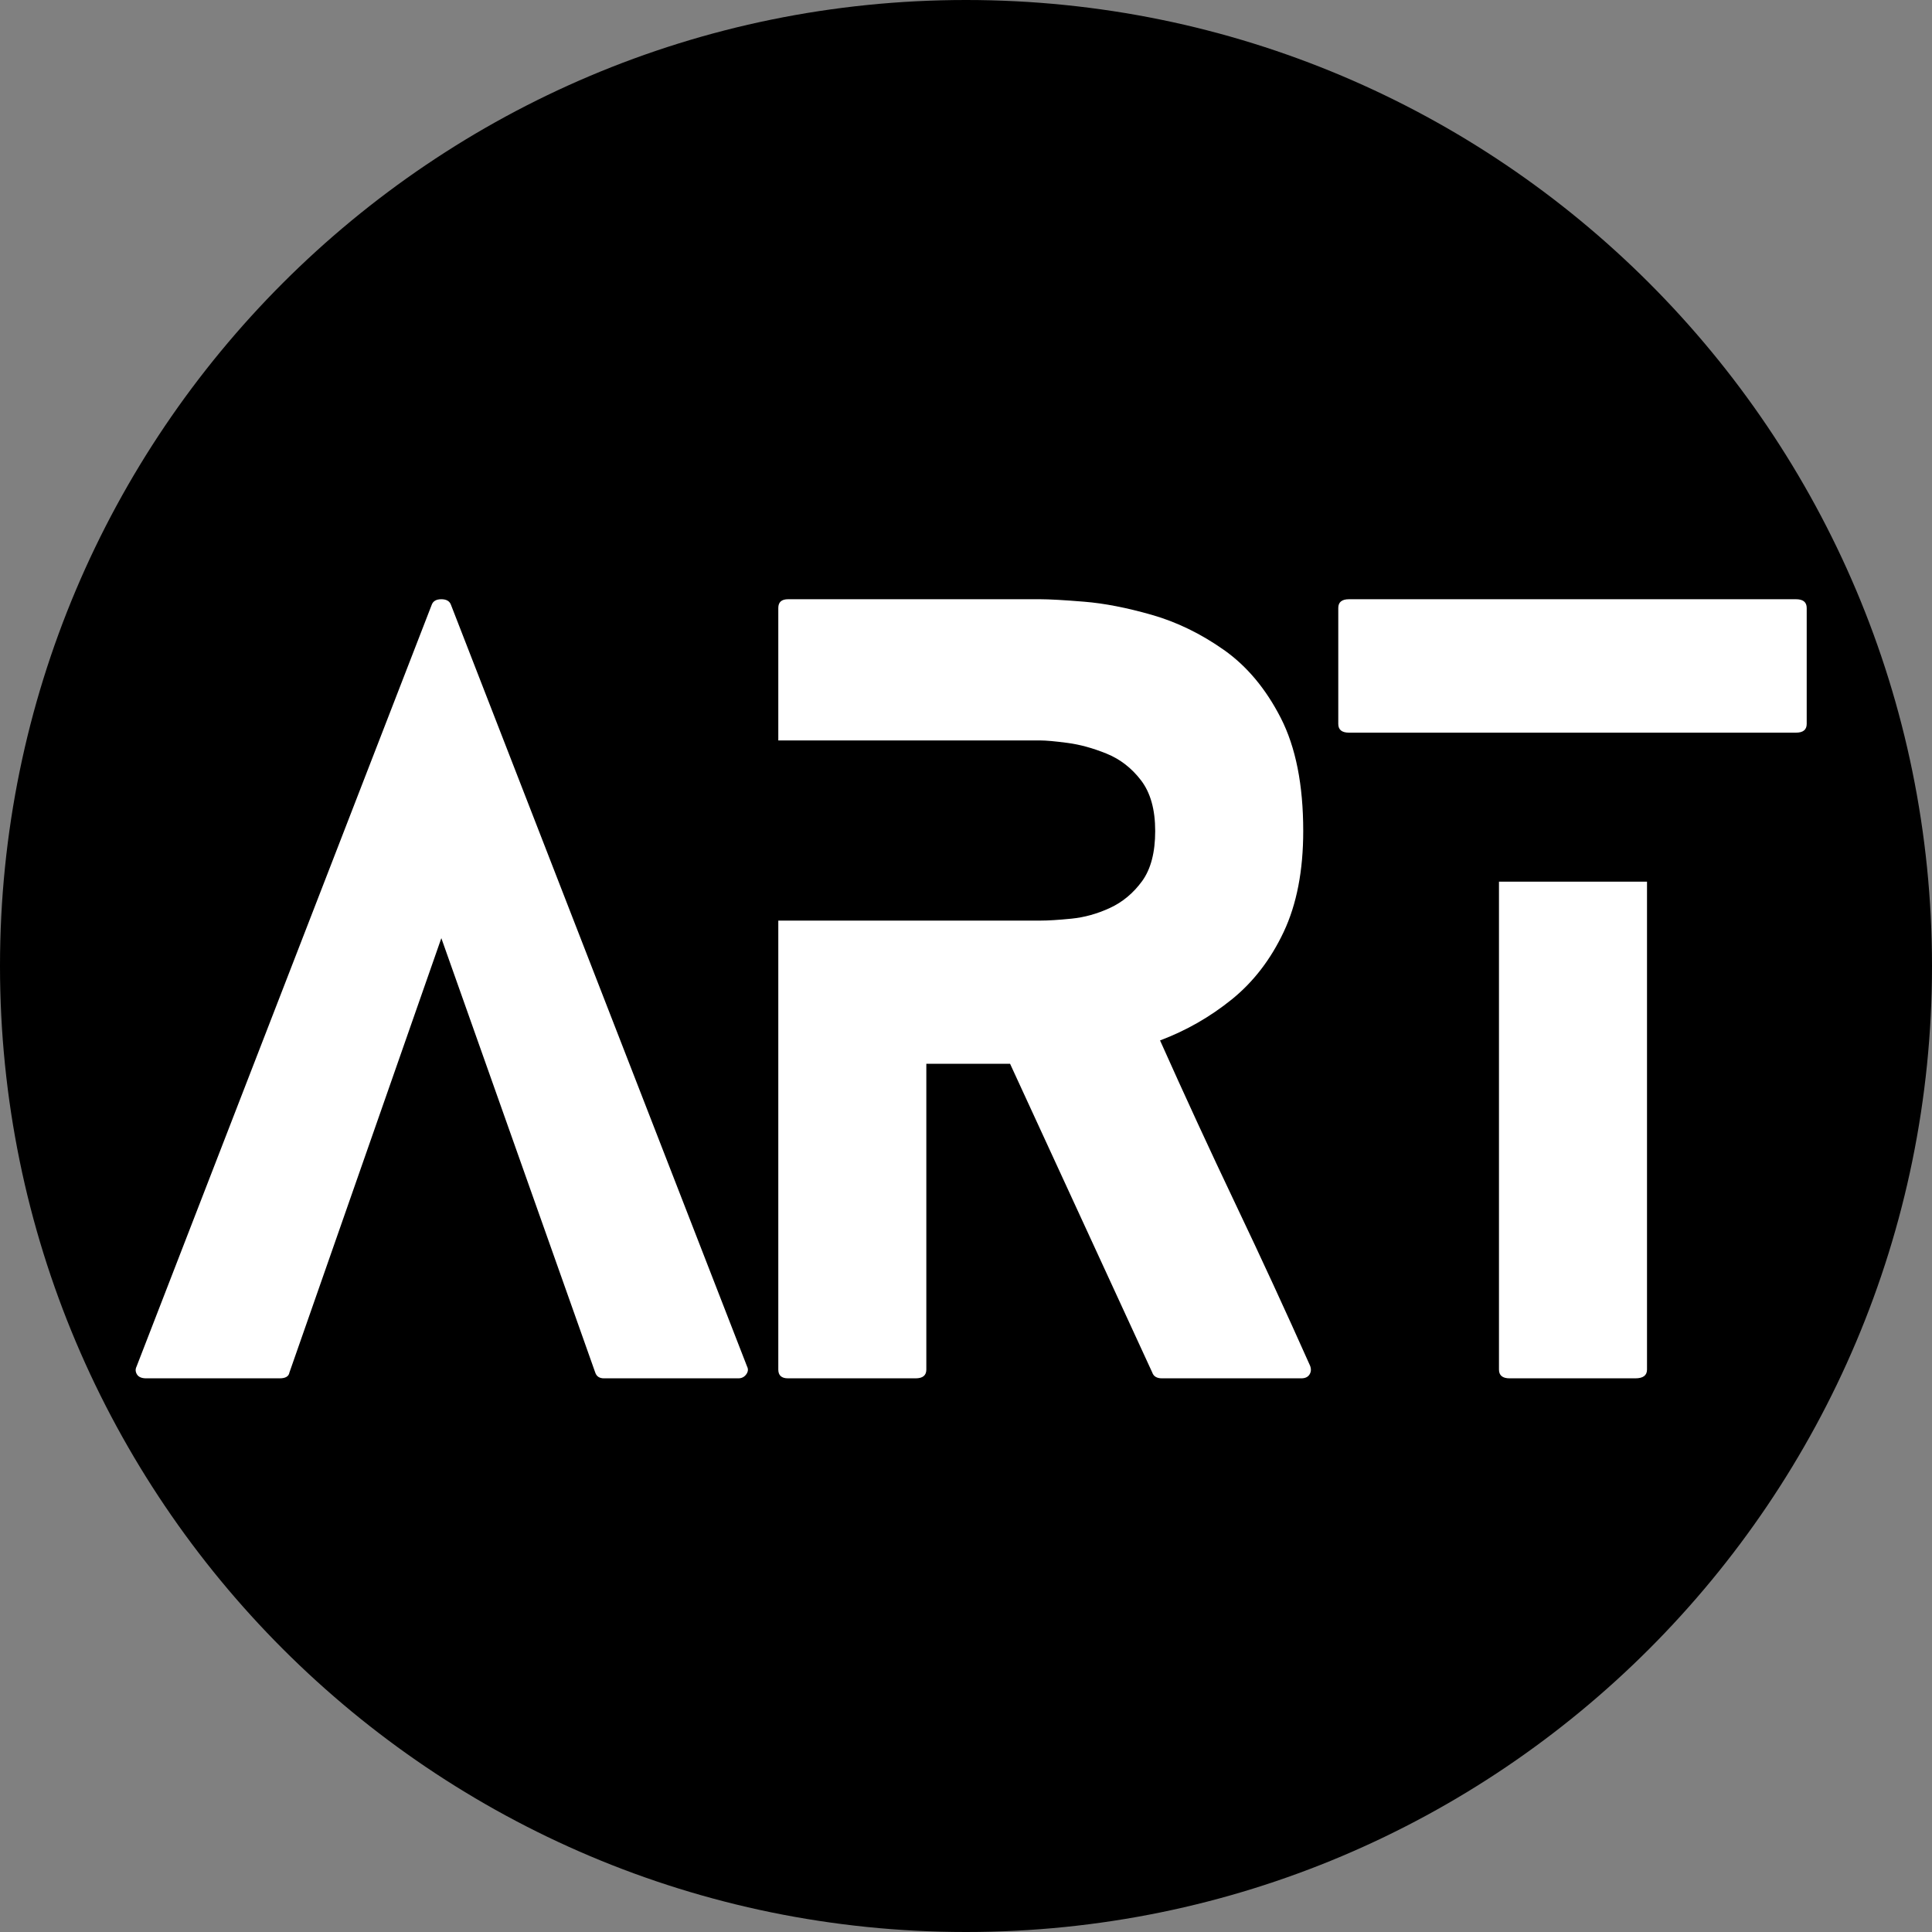
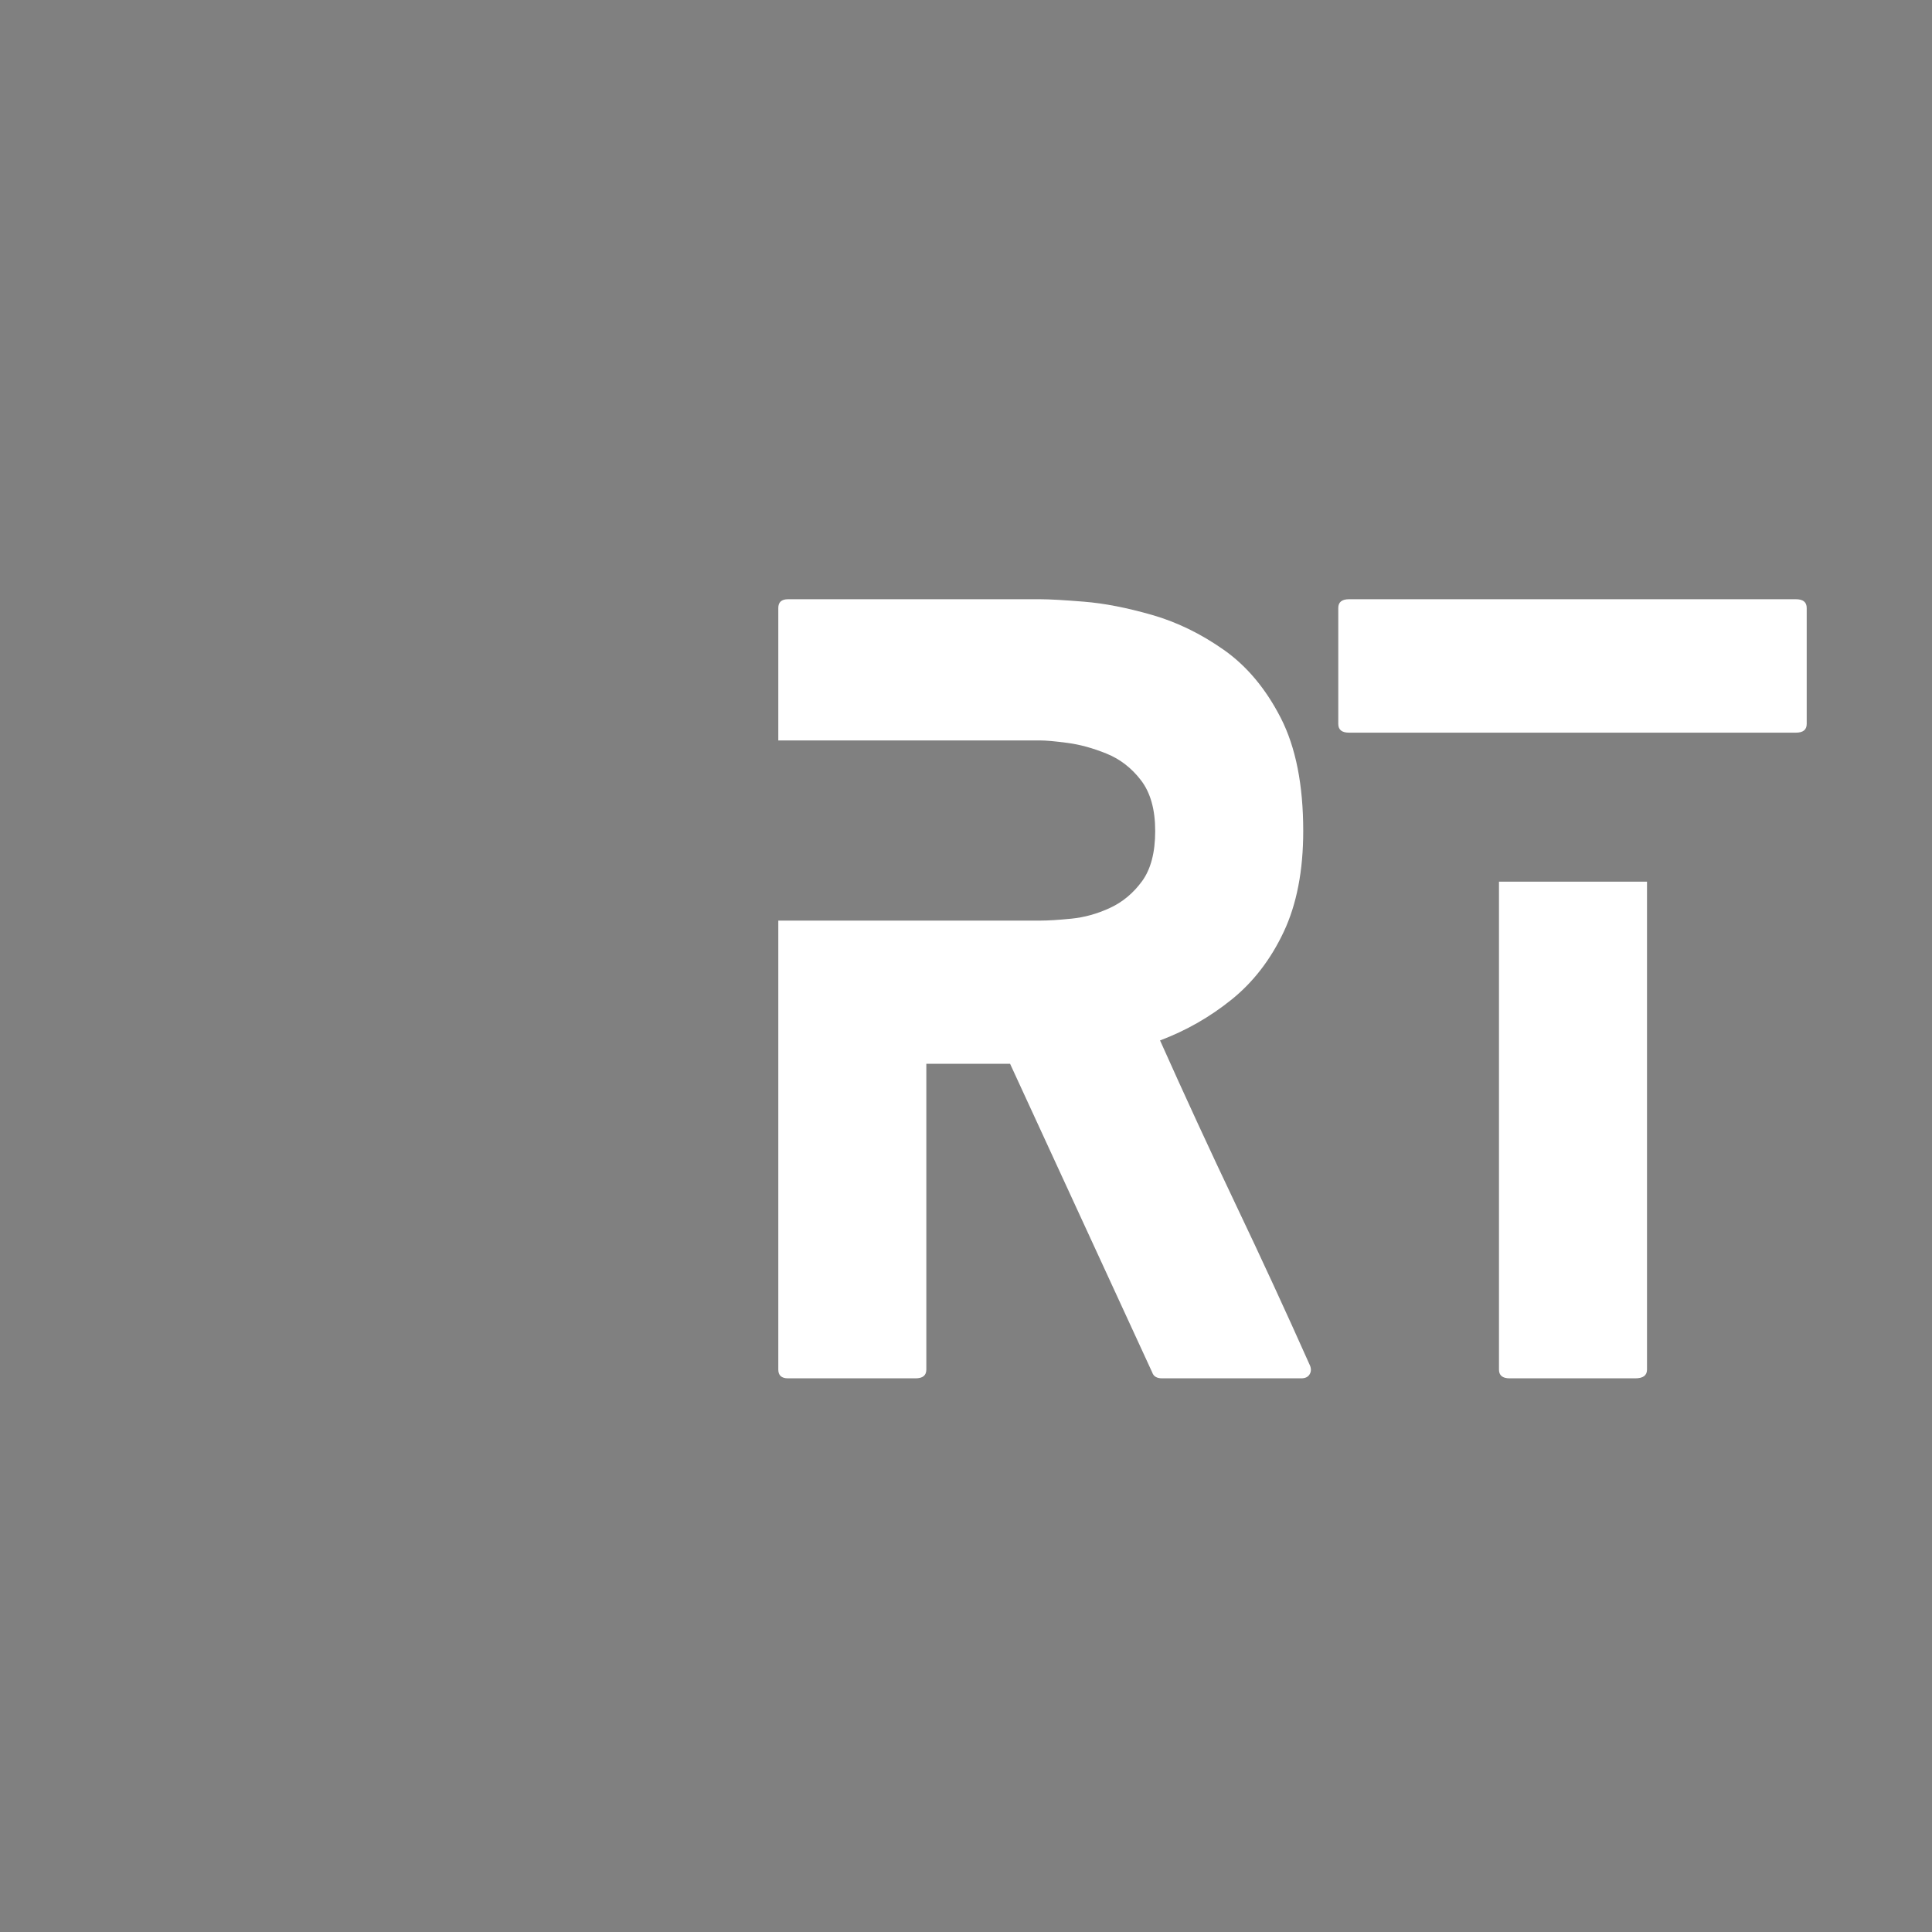
<svg xmlns="http://www.w3.org/2000/svg" version="1.0" preserveAspectRatio="xMidYMid meet" height="1080" viewBox="0 0 810 810" zoomAndPan="magnify" width="1080">
  <rect x="0" y="0" width="810" height="810" fill="#808080" stroke="none" />
  <defs>
    <g />
    <clipPath id="fbf2273f05">
-       <path clip-rule="nonzero" d="M 405 0 C 181.324 0 0 181.324 0 405 C 0 628.676 181.324 810 405 810 C 628.676 810 810 628.676 810 405 C 810 181.324 628.676 0 405 0 Z M 405 0" />
-     </clipPath>
+       </clipPath>
  </defs>
  <g clip-path="url(#fbf2273f05)">
    <rect fill-opacity="1" height="972" y="-81" fill="#000000" width="972" x="-81" />
  </g>
  <g fill-opacity="1" fill="#ffffff">
    <g transform="translate(56.829, 577.873)">
      <g>
-         <path d="M 256.406 -4.906 C 256.957 -3.812 256.82 -2.719 256 -1.625 C 255.188 -0.539 254.098 0 252.734 0 L 196.391 0 C 194.484 0 193.258 -0.816 192.719 -2.453 L 128.203 -184.547 L 64.516 -2.453 C 64.242 -0.816 62.879 0 60.422 0 L 4.484 0 C 2.586 0 1.297 -0.539 0.609 -1.625 C -0.066 -2.719 -0.133 -3.812 0.406 -4.906 L 124.125 -324.188 C 124.664 -325.82 126.023 -326.641 128.203 -326.641 C 130.379 -326.641 131.738 -325.82 132.281 -324.188 Z M 256.406 -4.906" />
-       </g>
+         </g>
    </g>
  </g>
  <g fill-opacity="1" fill="#ffffff">
    <g transform="translate(326.306, 577.873)">
      <g>
        <path d="M 222.938 -5.312 C 223.477 -3.945 223.406 -2.719 222.719 -1.625 C 222.039 -0.539 220.883 0 219.25 0 L 160.875 0 C 158.695 0 157.332 -0.816 156.781 -2.453 L 97.172 -131.875 L 62.062 -131.875 L 62.062 -3.672 C 62.062 -1.223 60.562 0 57.562 0 L 4.078 0 C 1.359 0 0 -1.223 0 -3.672 L 0 -191.906 L 109.828 -191.906 C 113.098 -191.906 117.453 -192.176 122.891 -192.719 C 128.336 -193.258 133.711 -194.754 139.016 -197.203 C 144.328 -199.648 148.82 -203.391 152.5 -208.422 C 156.176 -213.461 158.016 -220.477 158.016 -229.469 C 158.016 -238.445 156.039 -245.52 152.094 -250.688 C 148.145 -255.863 143.312 -259.609 137.594 -261.922 C 131.875 -264.234 126.426 -265.727 121.25 -266.406 C 116.082 -267.094 112.273 -267.438 109.828 -267.438 L 0 -267.438 L 0 -322.969 C 0 -325.414 1.359 -326.641 4.078 -326.641 L 109.828 -326.641 C 113.641 -326.641 119.766 -326.297 128.203 -325.609 C 136.641 -324.93 146.098 -323.094 156.578 -320.094 C 167.055 -317.102 177.129 -312.207 186.797 -305.406 C 196.461 -298.602 204.426 -289.078 210.688 -276.828 C 216.945 -264.578 220.078 -248.789 220.078 -229.469 C 220.078 -212.863 217.352 -198.773 211.906 -187.203 C 206.457 -175.629 199.176 -166.164 190.062 -158.812 C 180.945 -151.469 170.941 -145.754 160.047 -141.672 C 170.391 -118.535 180.938 -95.672 191.688 -73.078 C 202.445 -50.492 212.863 -27.906 222.938 -5.312 Z M 222.938 -5.312" />
      </g>
    </g>
  </g>
  <g fill-opacity="1" fill="#ffffff">
    <g transform="translate(561.078, 577.873)">
      <g>
        <path d="M 67.375 -208.234 L 129.438 -208.234 L 129.438 -3.672 C 129.438 -1.223 127.801 0 124.531 0 L 71.859 0 C 68.867 0 67.375 -1.223 67.375 -3.672 Z M 4.484 -270.703 C 1.492 -270.703 0 -271.926 0 -274.375 L 0 -322.969 C 0 -325.414 1.492 -326.641 4.484 -326.641 L 191.906 -326.641 C 194.895 -326.641 196.391 -325.414 196.391 -322.969 L 196.391 -274.375 C 196.391 -271.926 194.895 -270.703 191.906 -270.703 Z M 4.484 -270.703" />
      </g>
    </g>
  </g>
</svg>